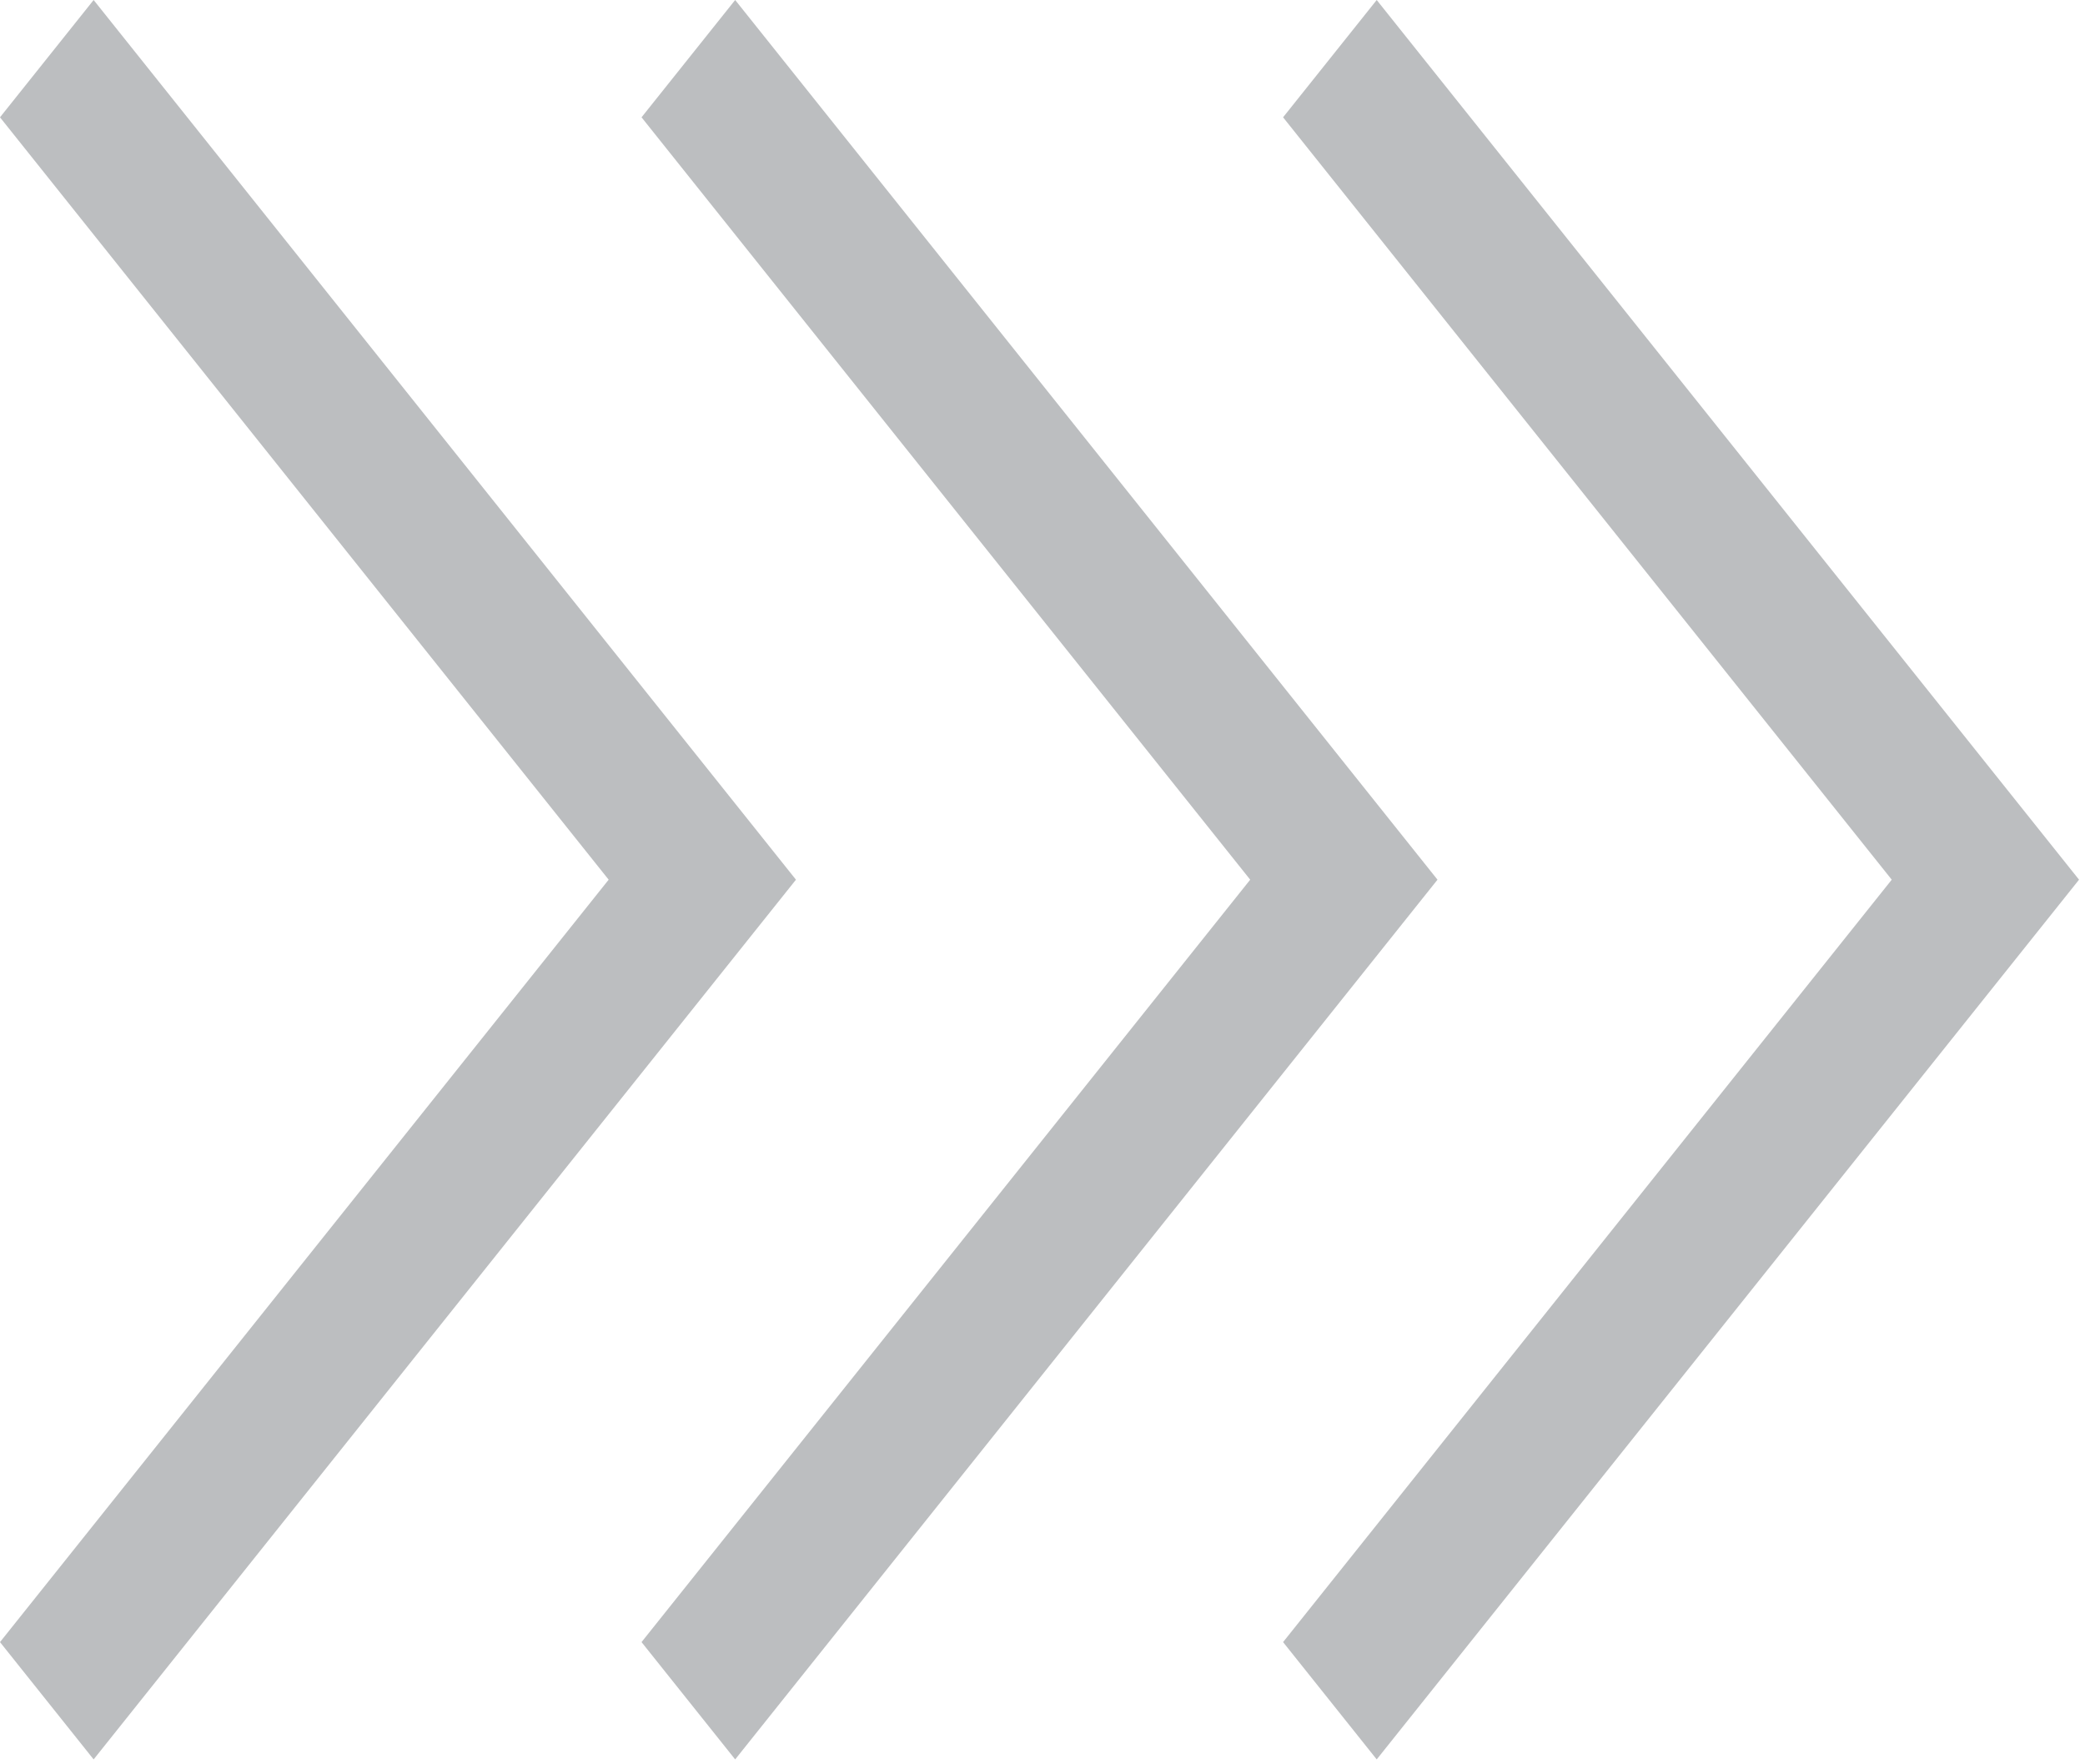
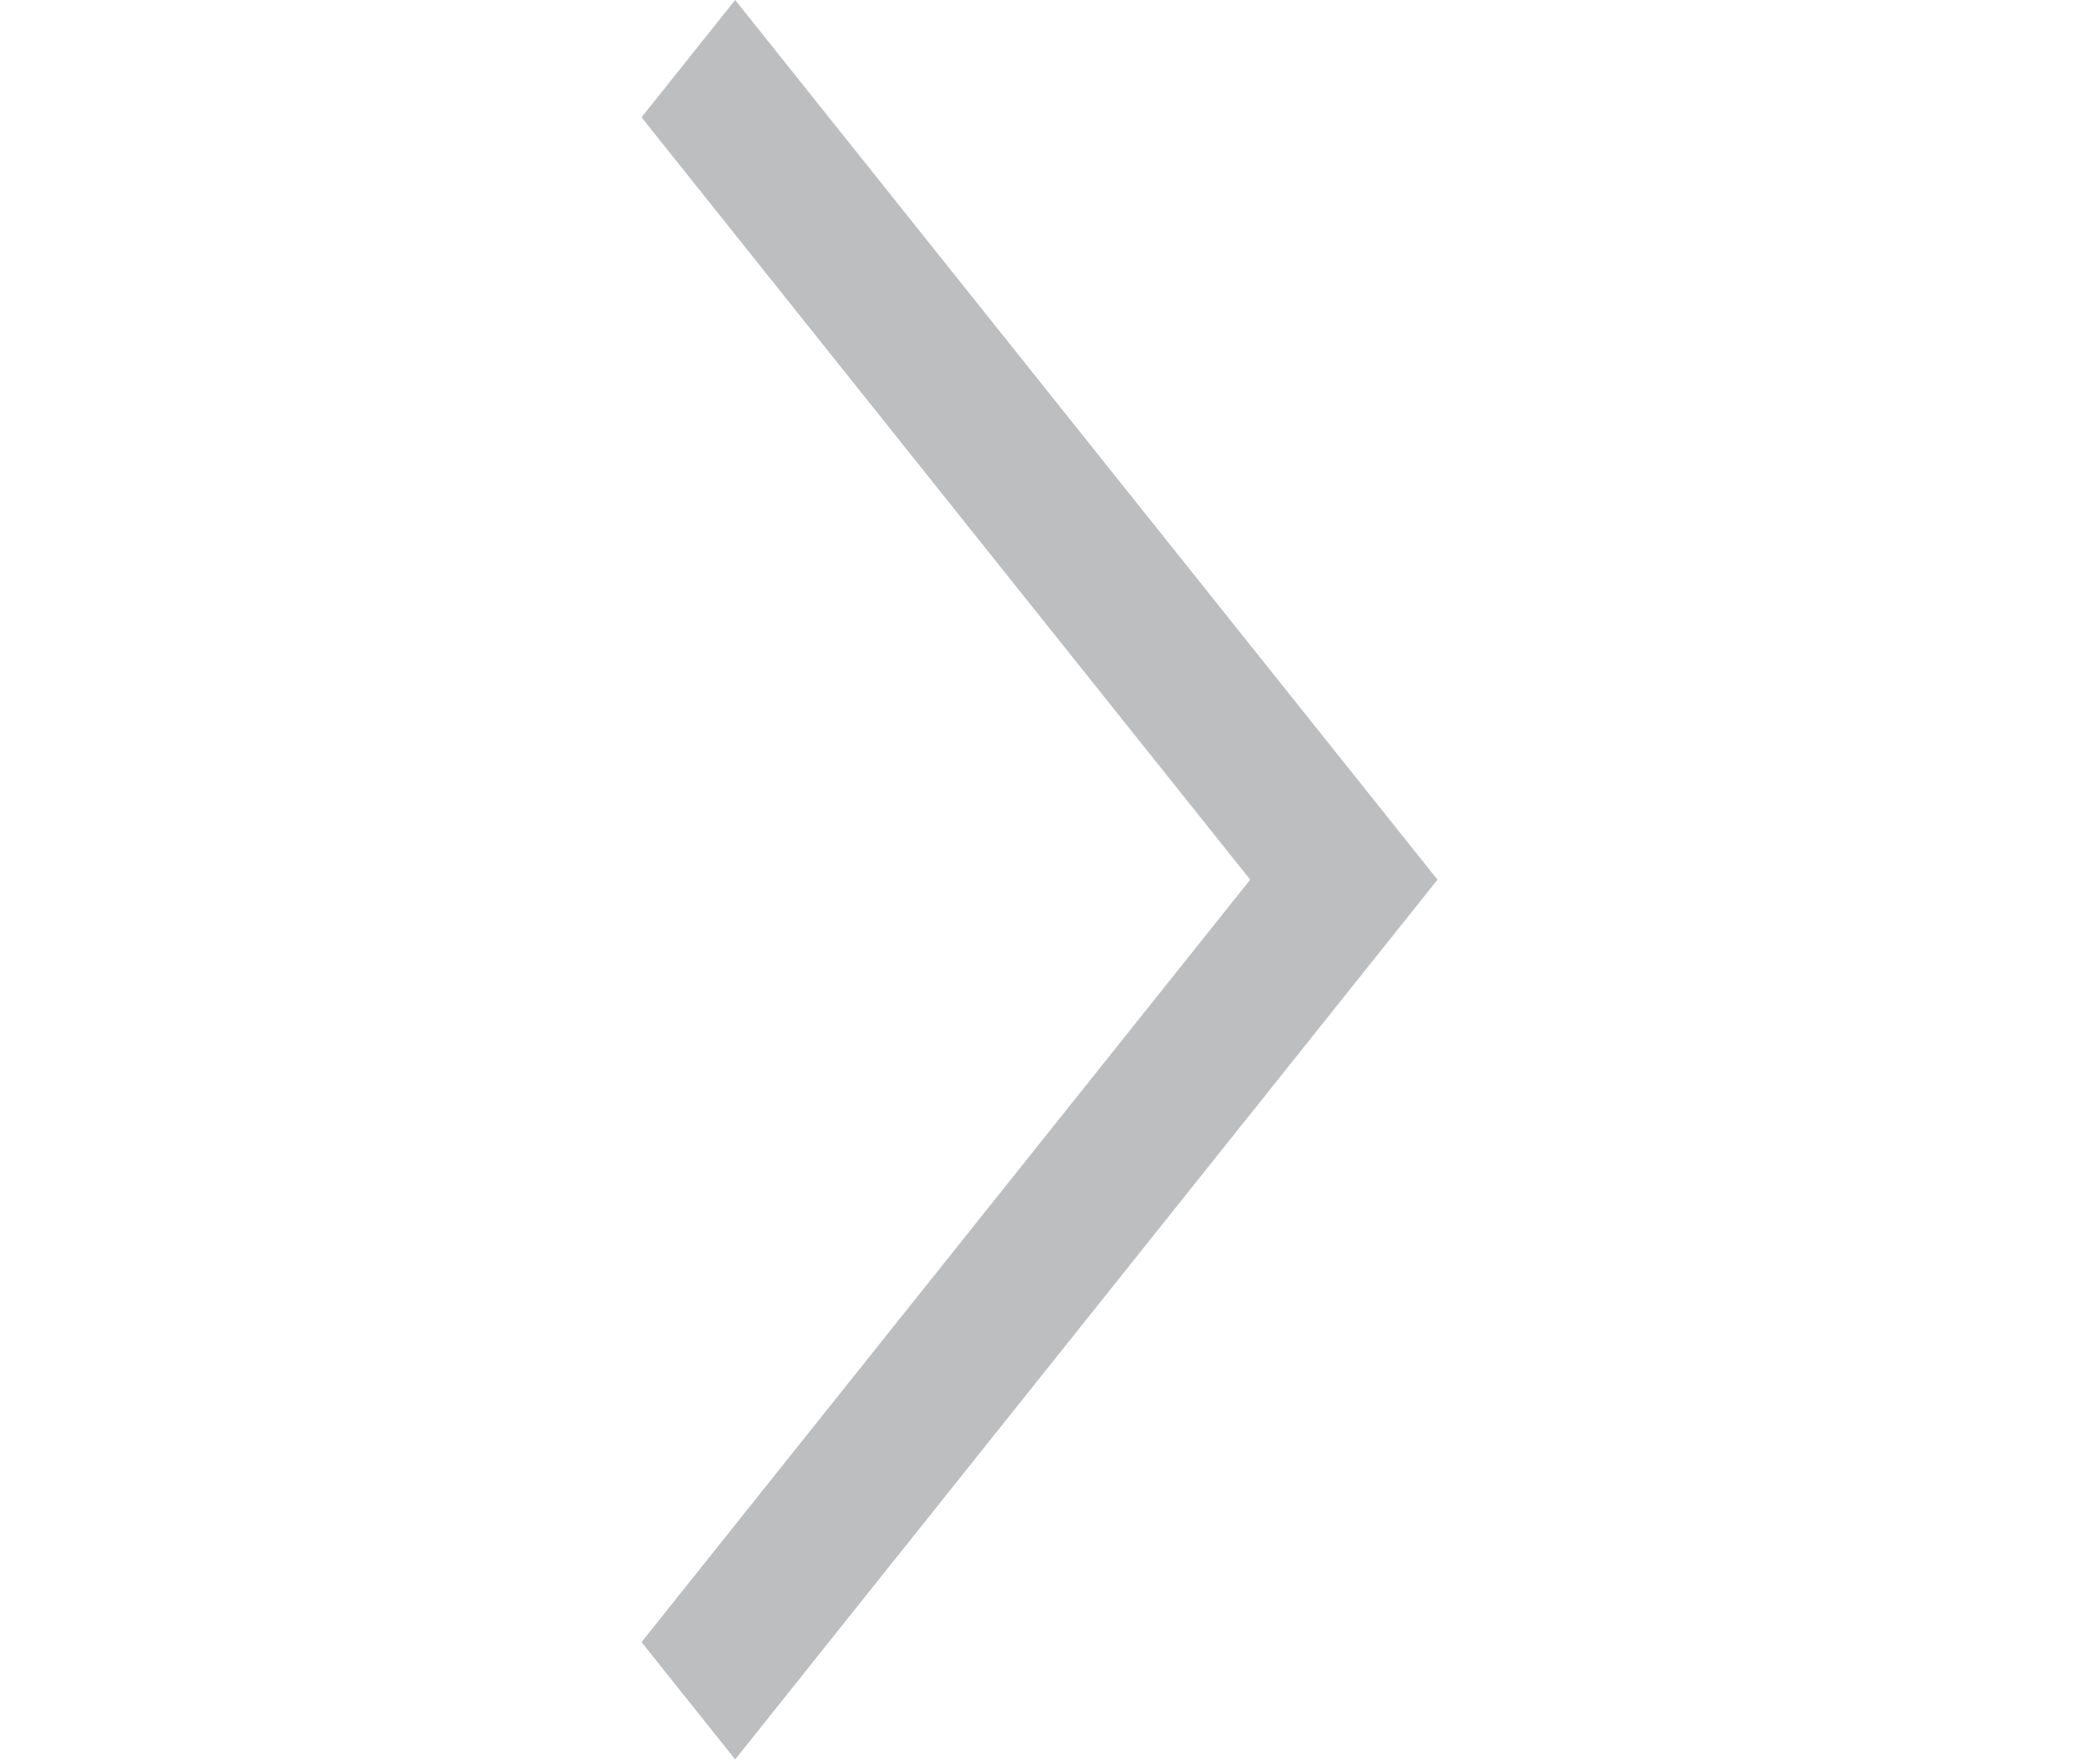
<svg xmlns="http://www.w3.org/2000/svg" width="65" height="55" viewBox="0 0 65 55" fill="none">
-   <path d="M58.975 27.423L40 3.657L42.919 0L64.814 27.423L42.919 54.847L40 51.19L58.975 27.423Z" fill="#BCBEC0" />
  <path d="M38.975 27.423L20 3.657L22.919 0L44.814 27.423L22.919 54.847L20 51.19L38.975 27.423Z" fill="#BCBEC0" />
-   <path d="M18.975 27.423L0 3.657L2.919 0L24.814 27.423L2.919 54.847L0 51.19L18.975 27.423Z" fill="#BCBEC0" />
</svg>